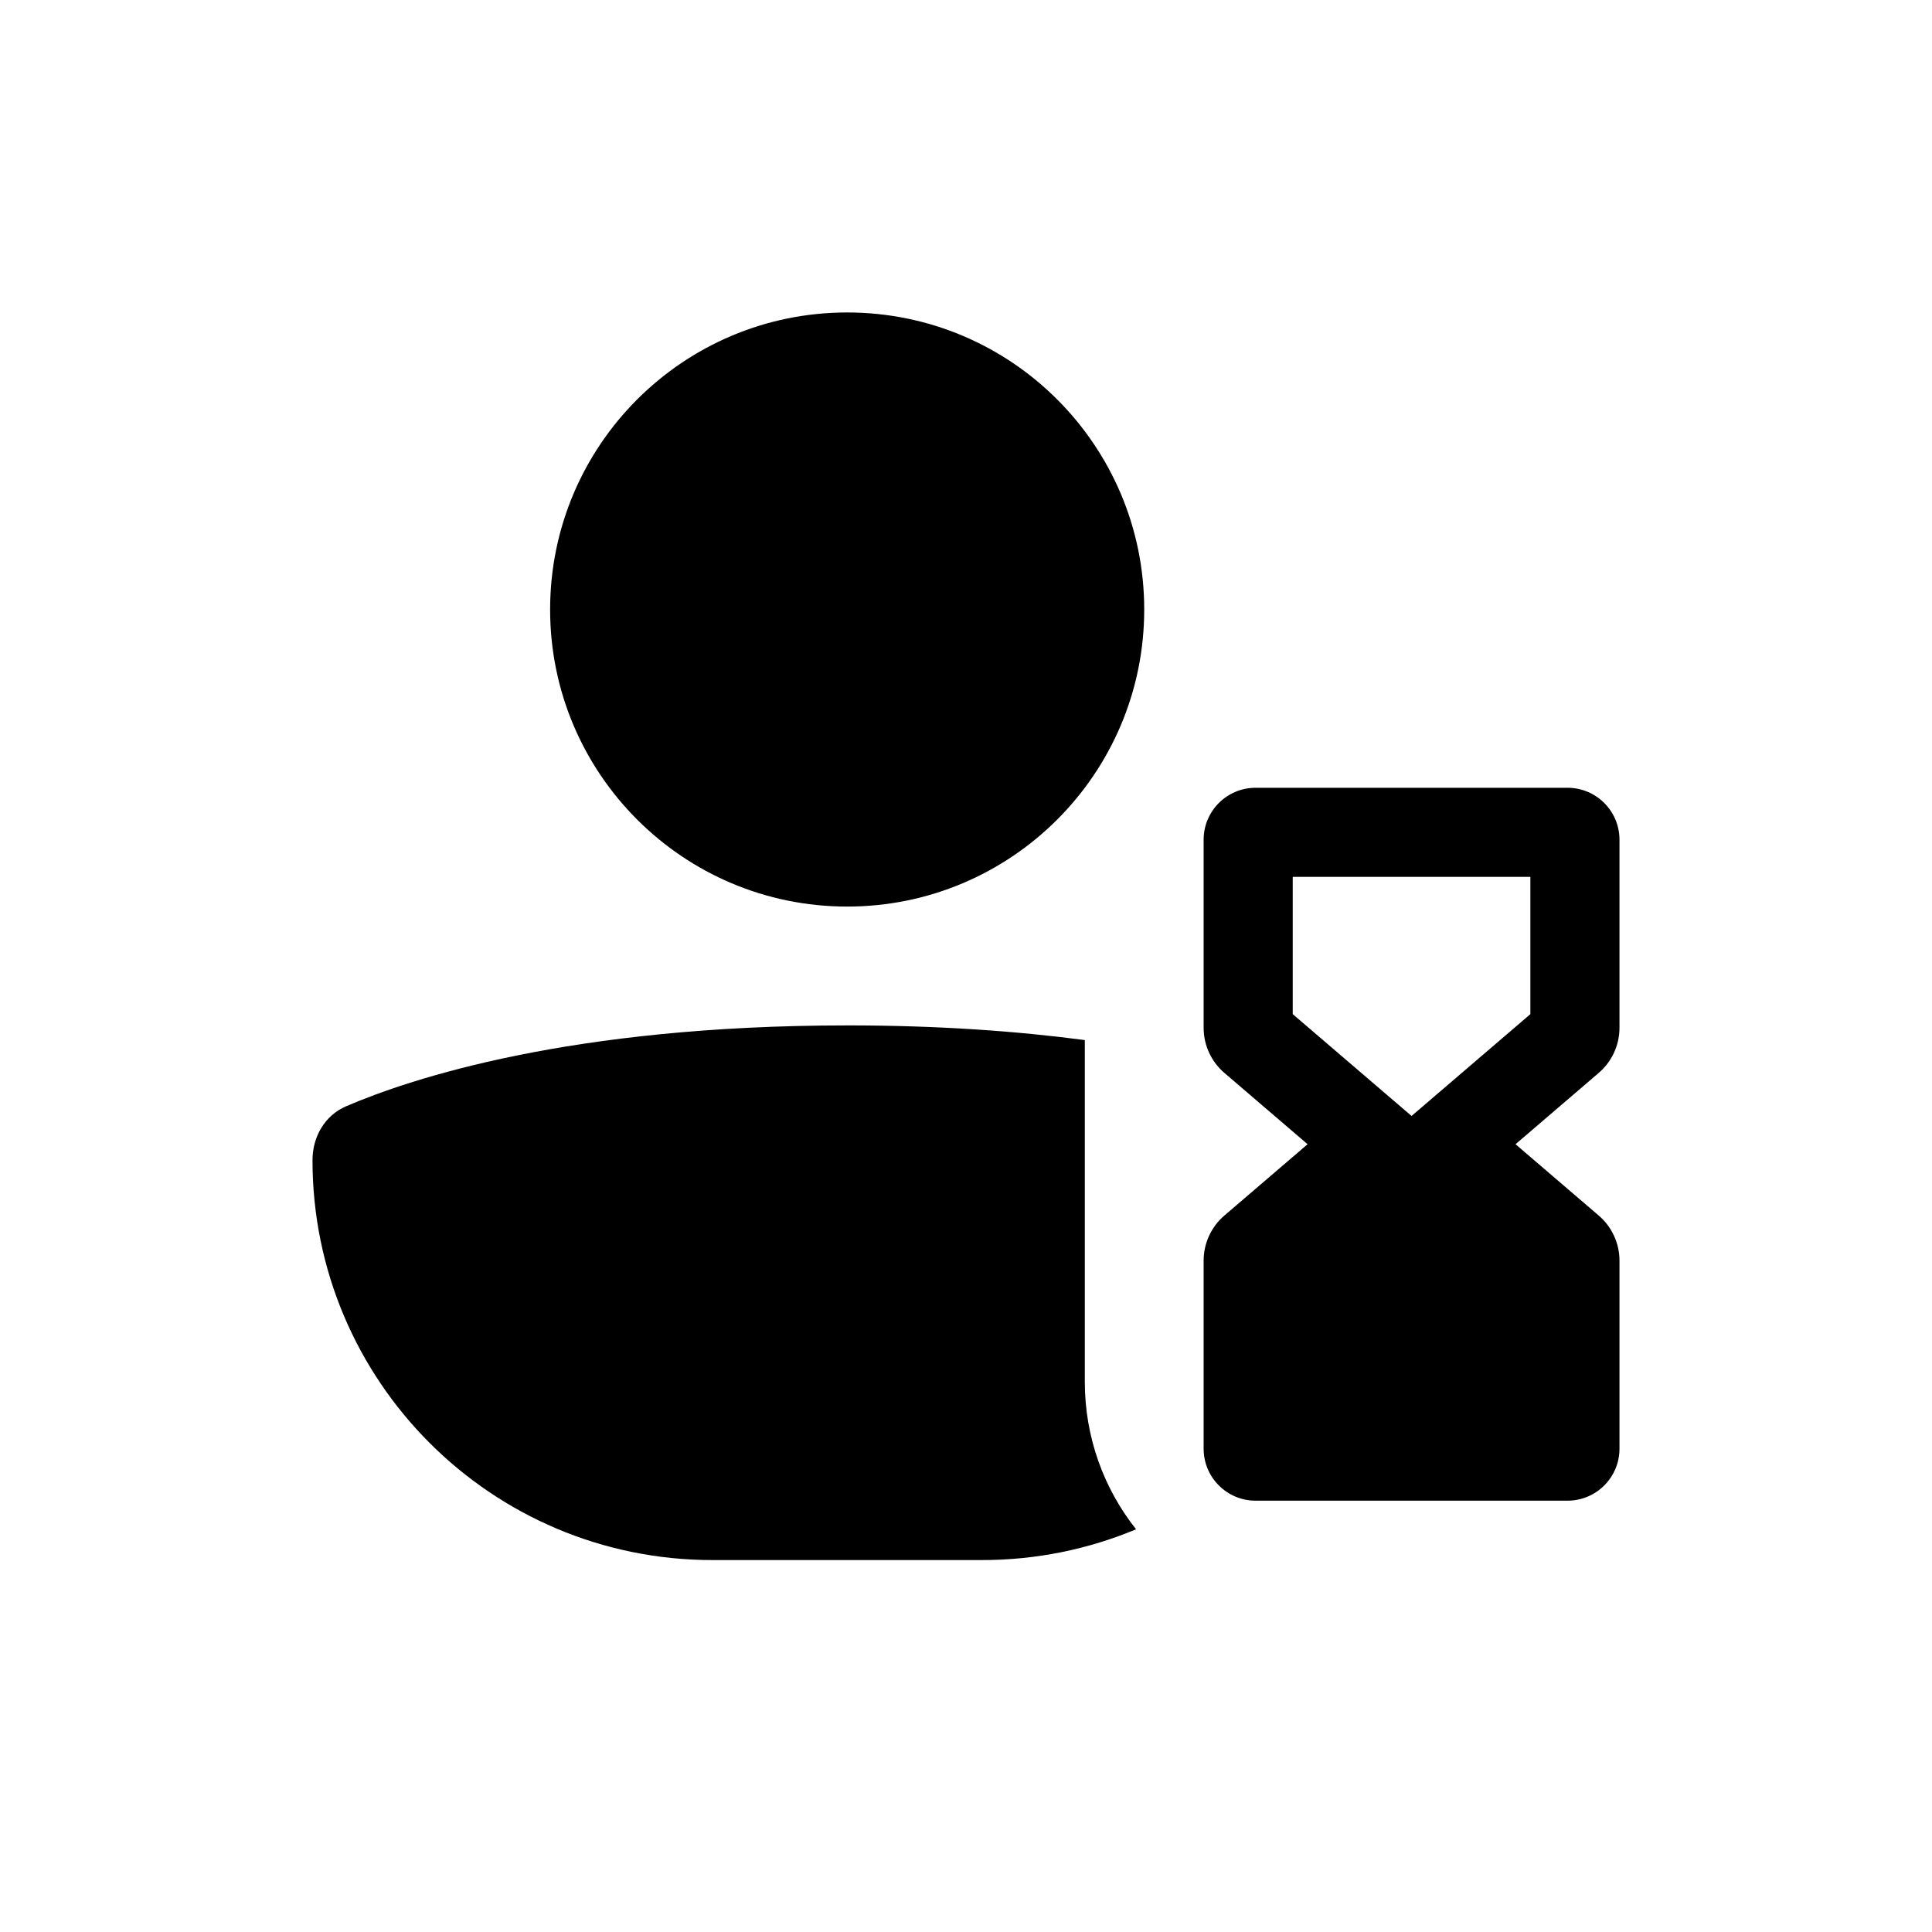
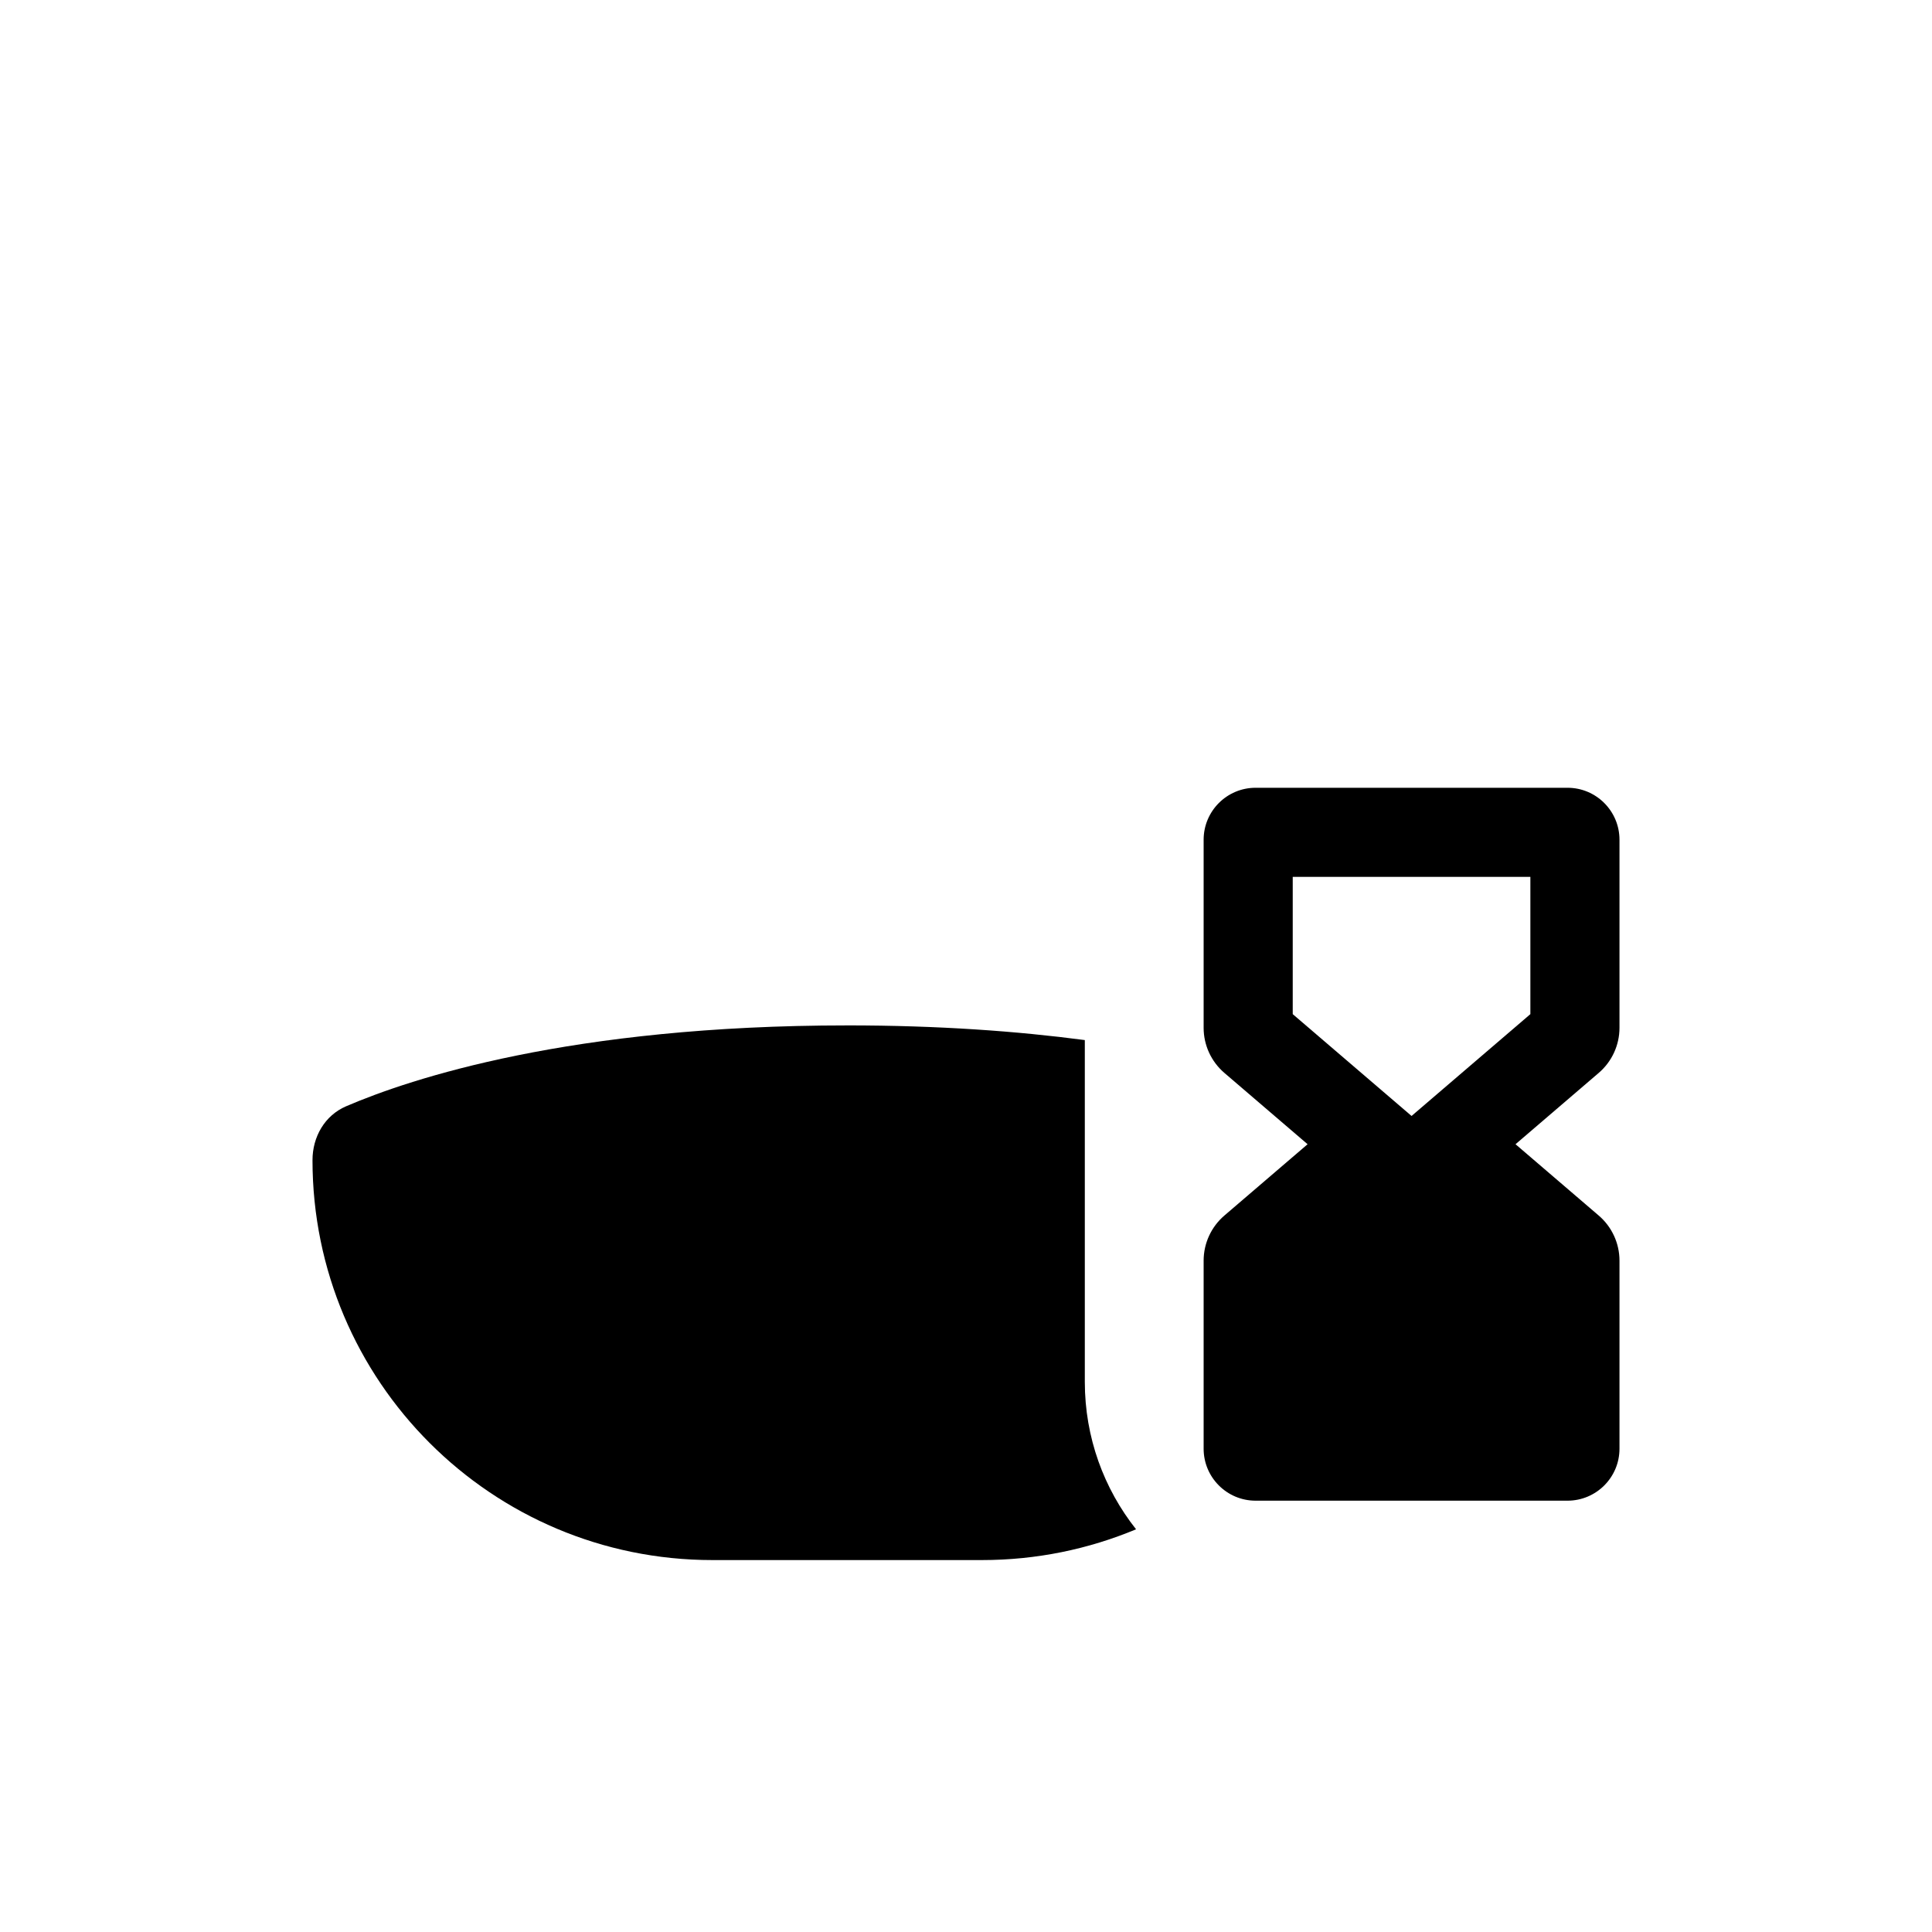
<svg xmlns="http://www.w3.org/2000/svg" fill="#000000" width="800px" height="800px" version="1.1" viewBox="144 144 512 512">
  <g>
-     <path d="m368.51 384.25c43.473 0 78.719-35.242 78.719-78.719 0-43.477-35.246-78.723-78.719-78.723-43.477 0-78.723 35.246-78.723 78.723 0 43.477 35.246 78.719 78.723 78.719z" />
    <path d="m368.51 415.74c24.332 0 45.254 1.551 62.977 3.891v90.574c0 14.762 5.078 28.336 13.582 39.074-12.57 5.254-26.371 8.156-40.848 8.156h-71.426c-58.531 0-105.98-47.449-105.98-105.98 0-6.176 3.238-11.848 8.914-14.285 17.094-7.344 59.449-21.426 132.79-21.426z" />
    <path d="m468.47 428.33c-3.488-2.992-5.496-7.359-5.496-11.953v-49.832c0-7.609 6.168-13.777 13.773-13.777h82.656c7.609 0 13.777 6.168 13.777 13.777v49.832c0 4.594-2.008 8.961-5.5 11.953l-22.051 18.902 22.051 18.902c3.492 2.992 5.5 7.359 5.5 11.953v49.832c0 7.609-6.168 13.777-13.777 13.777h-82.656c-7.606 0-13.773-6.168-13.773-13.777v-49.832c0-4.594 2.008-8.961 5.496-11.953l22.055-18.902zm81.094-51.945v36.371l-31.488 26.988-31.488-26.988v-36.371z" fill-rule="evenodd" />
  </g>
</svg>